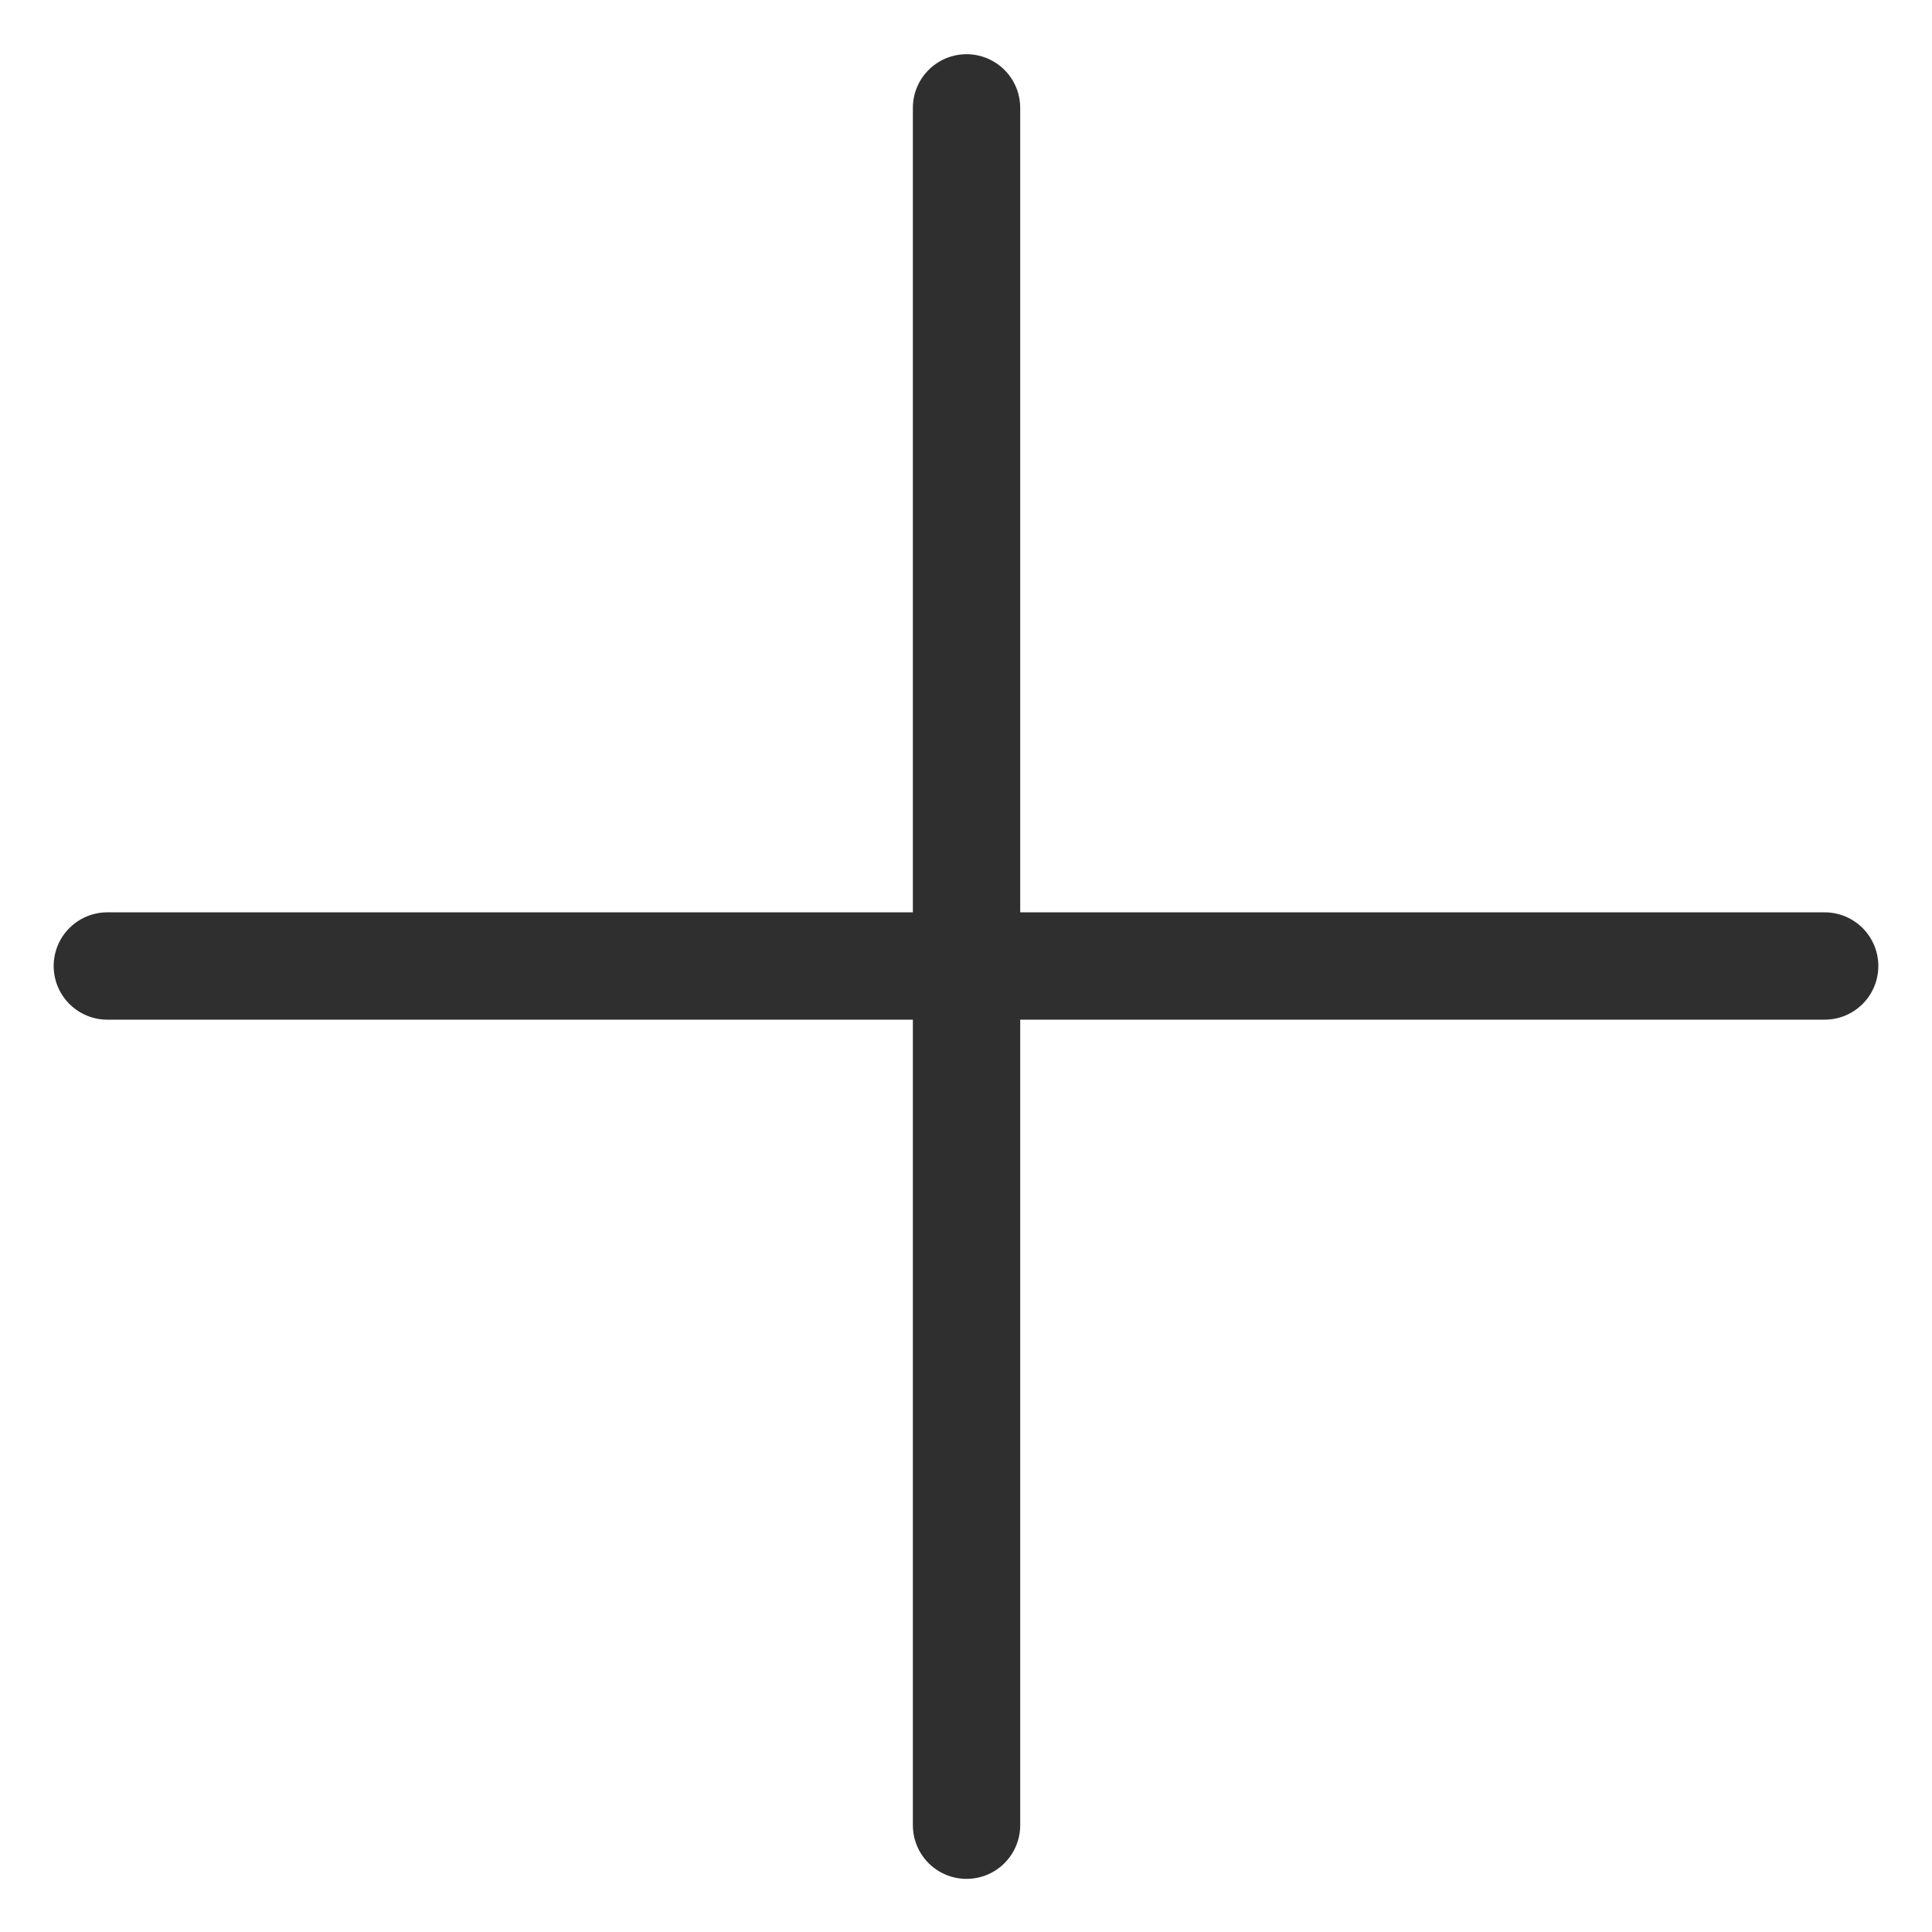
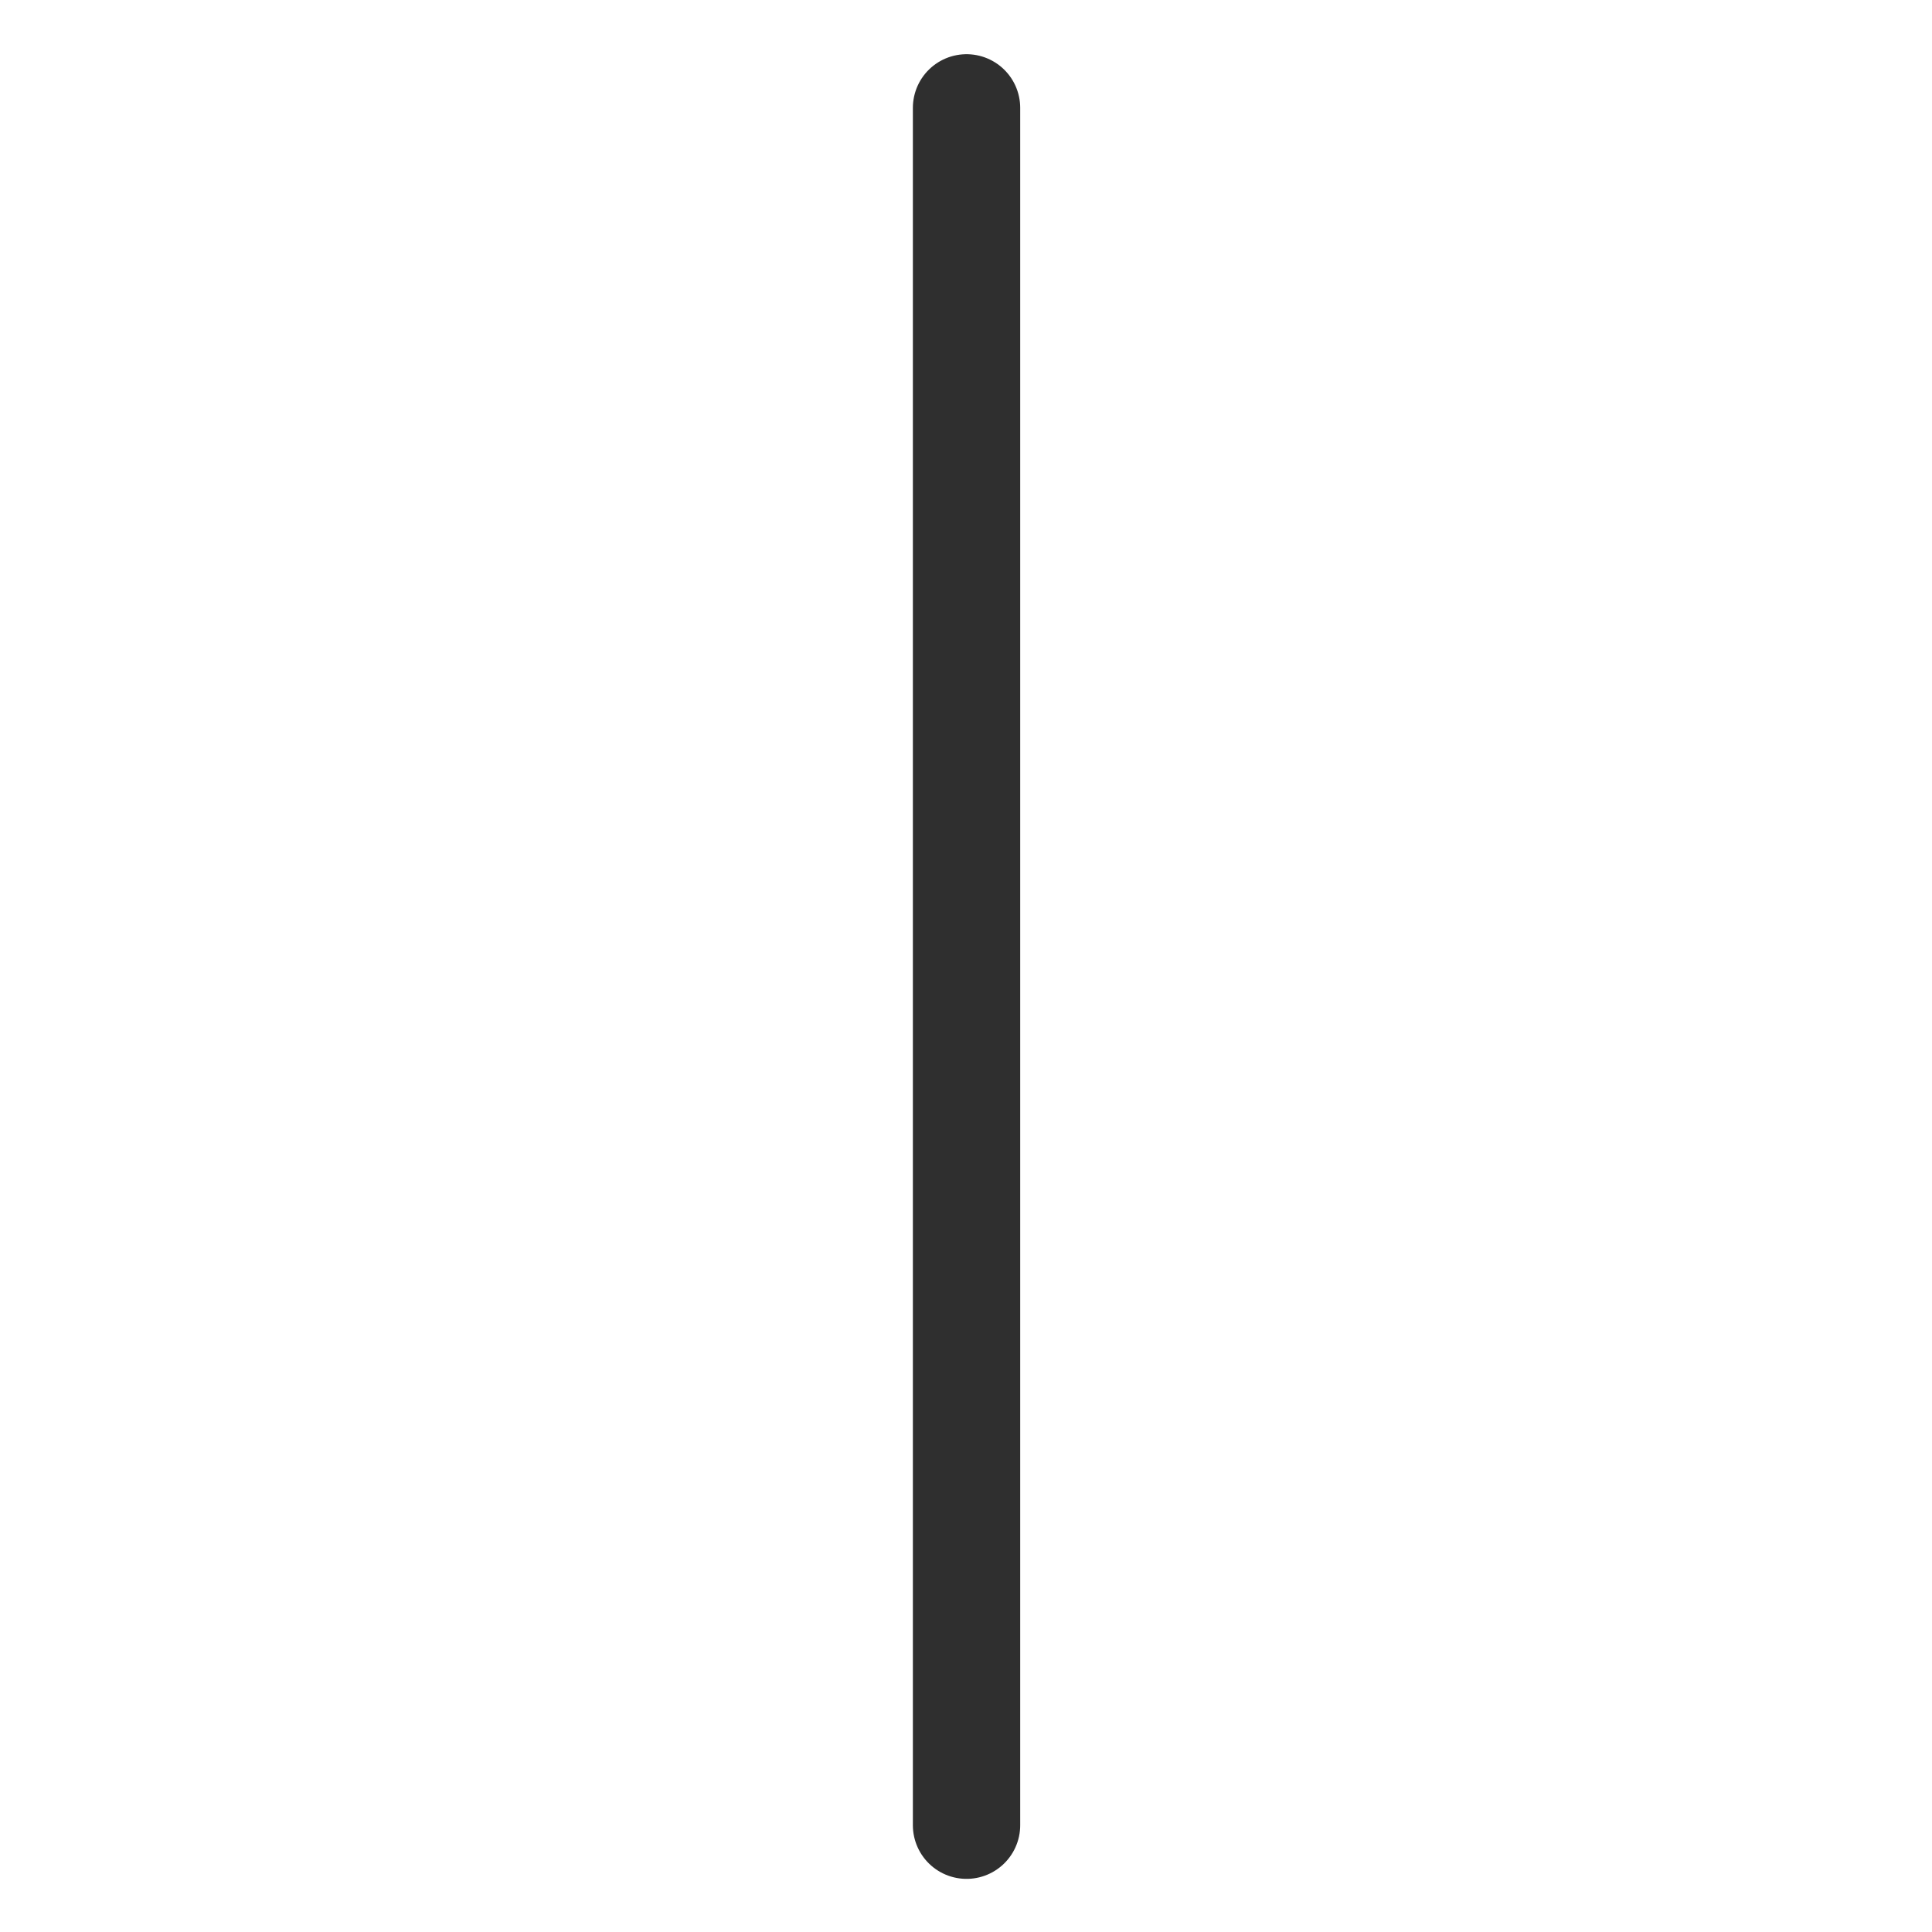
<svg xmlns="http://www.w3.org/2000/svg" width="18" height="18" viewBox="0 0 18 18" fill="none">
-   <path d="M1 9L17 9" stroke="#2F2F2F" stroke-linecap="round" />
  <path d="M9.005 1.005L9.005 17.005" stroke="#2F2F2F" stroke-linecap="round" />
</svg>